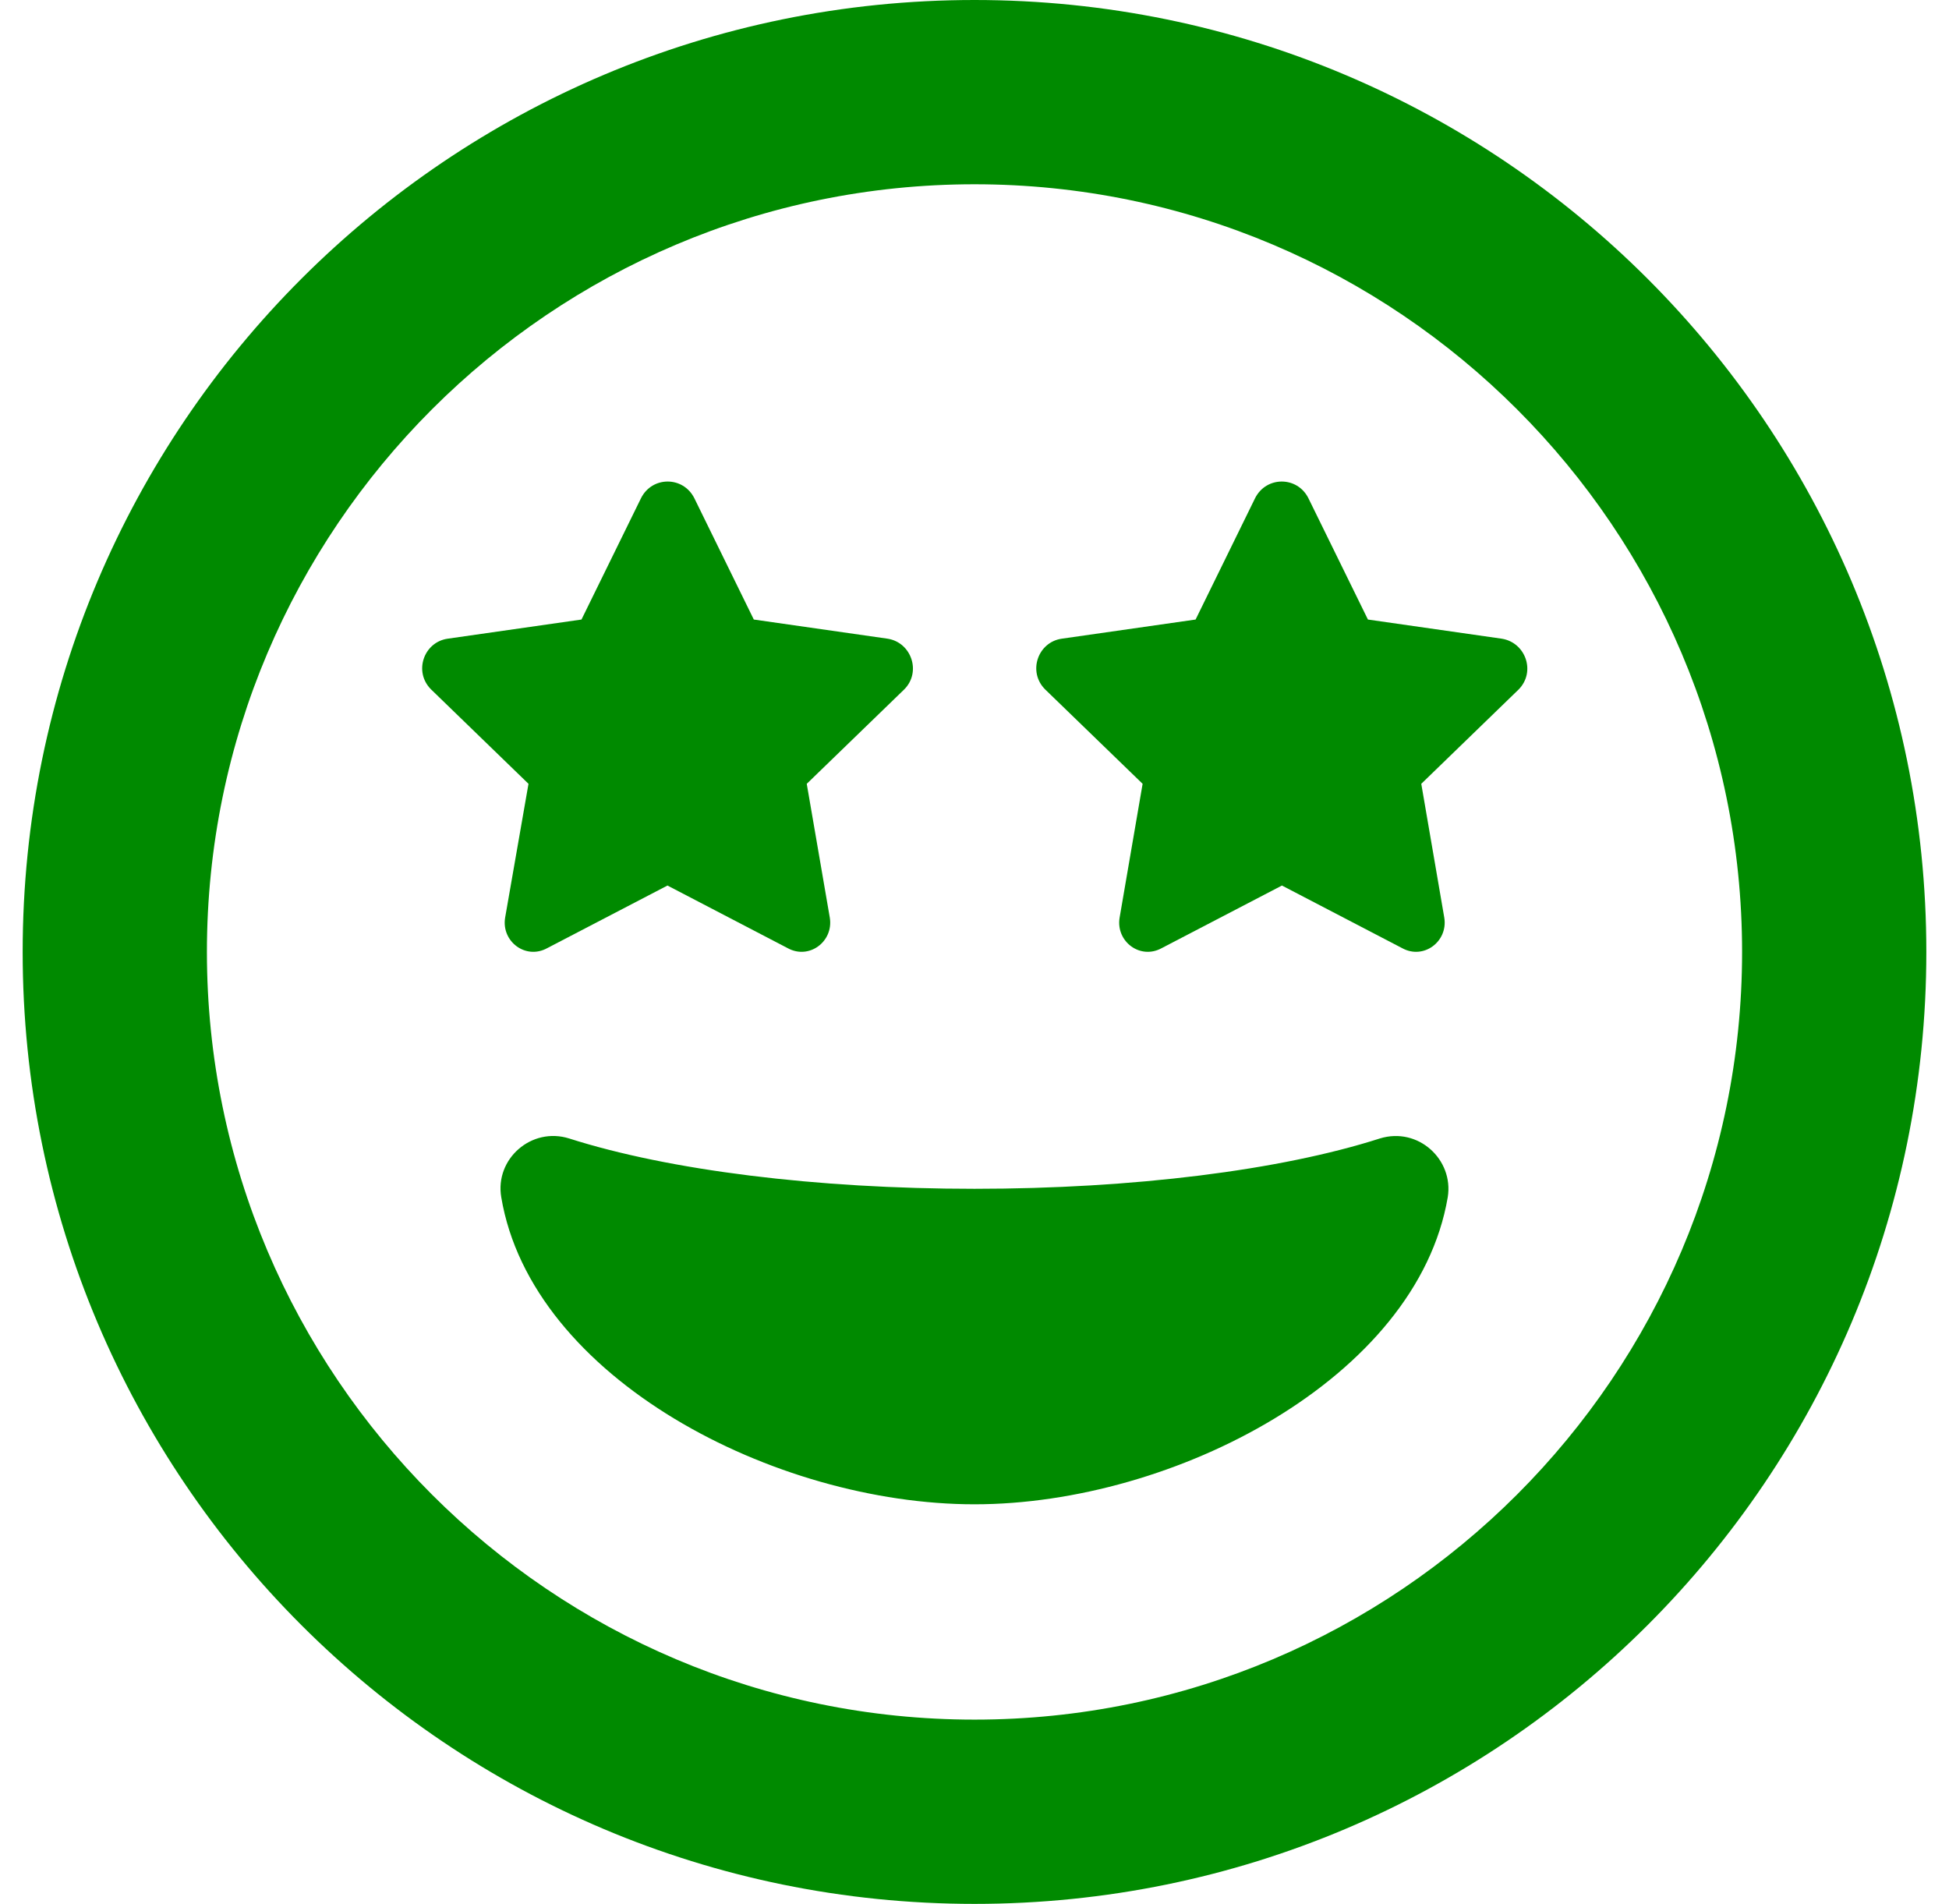
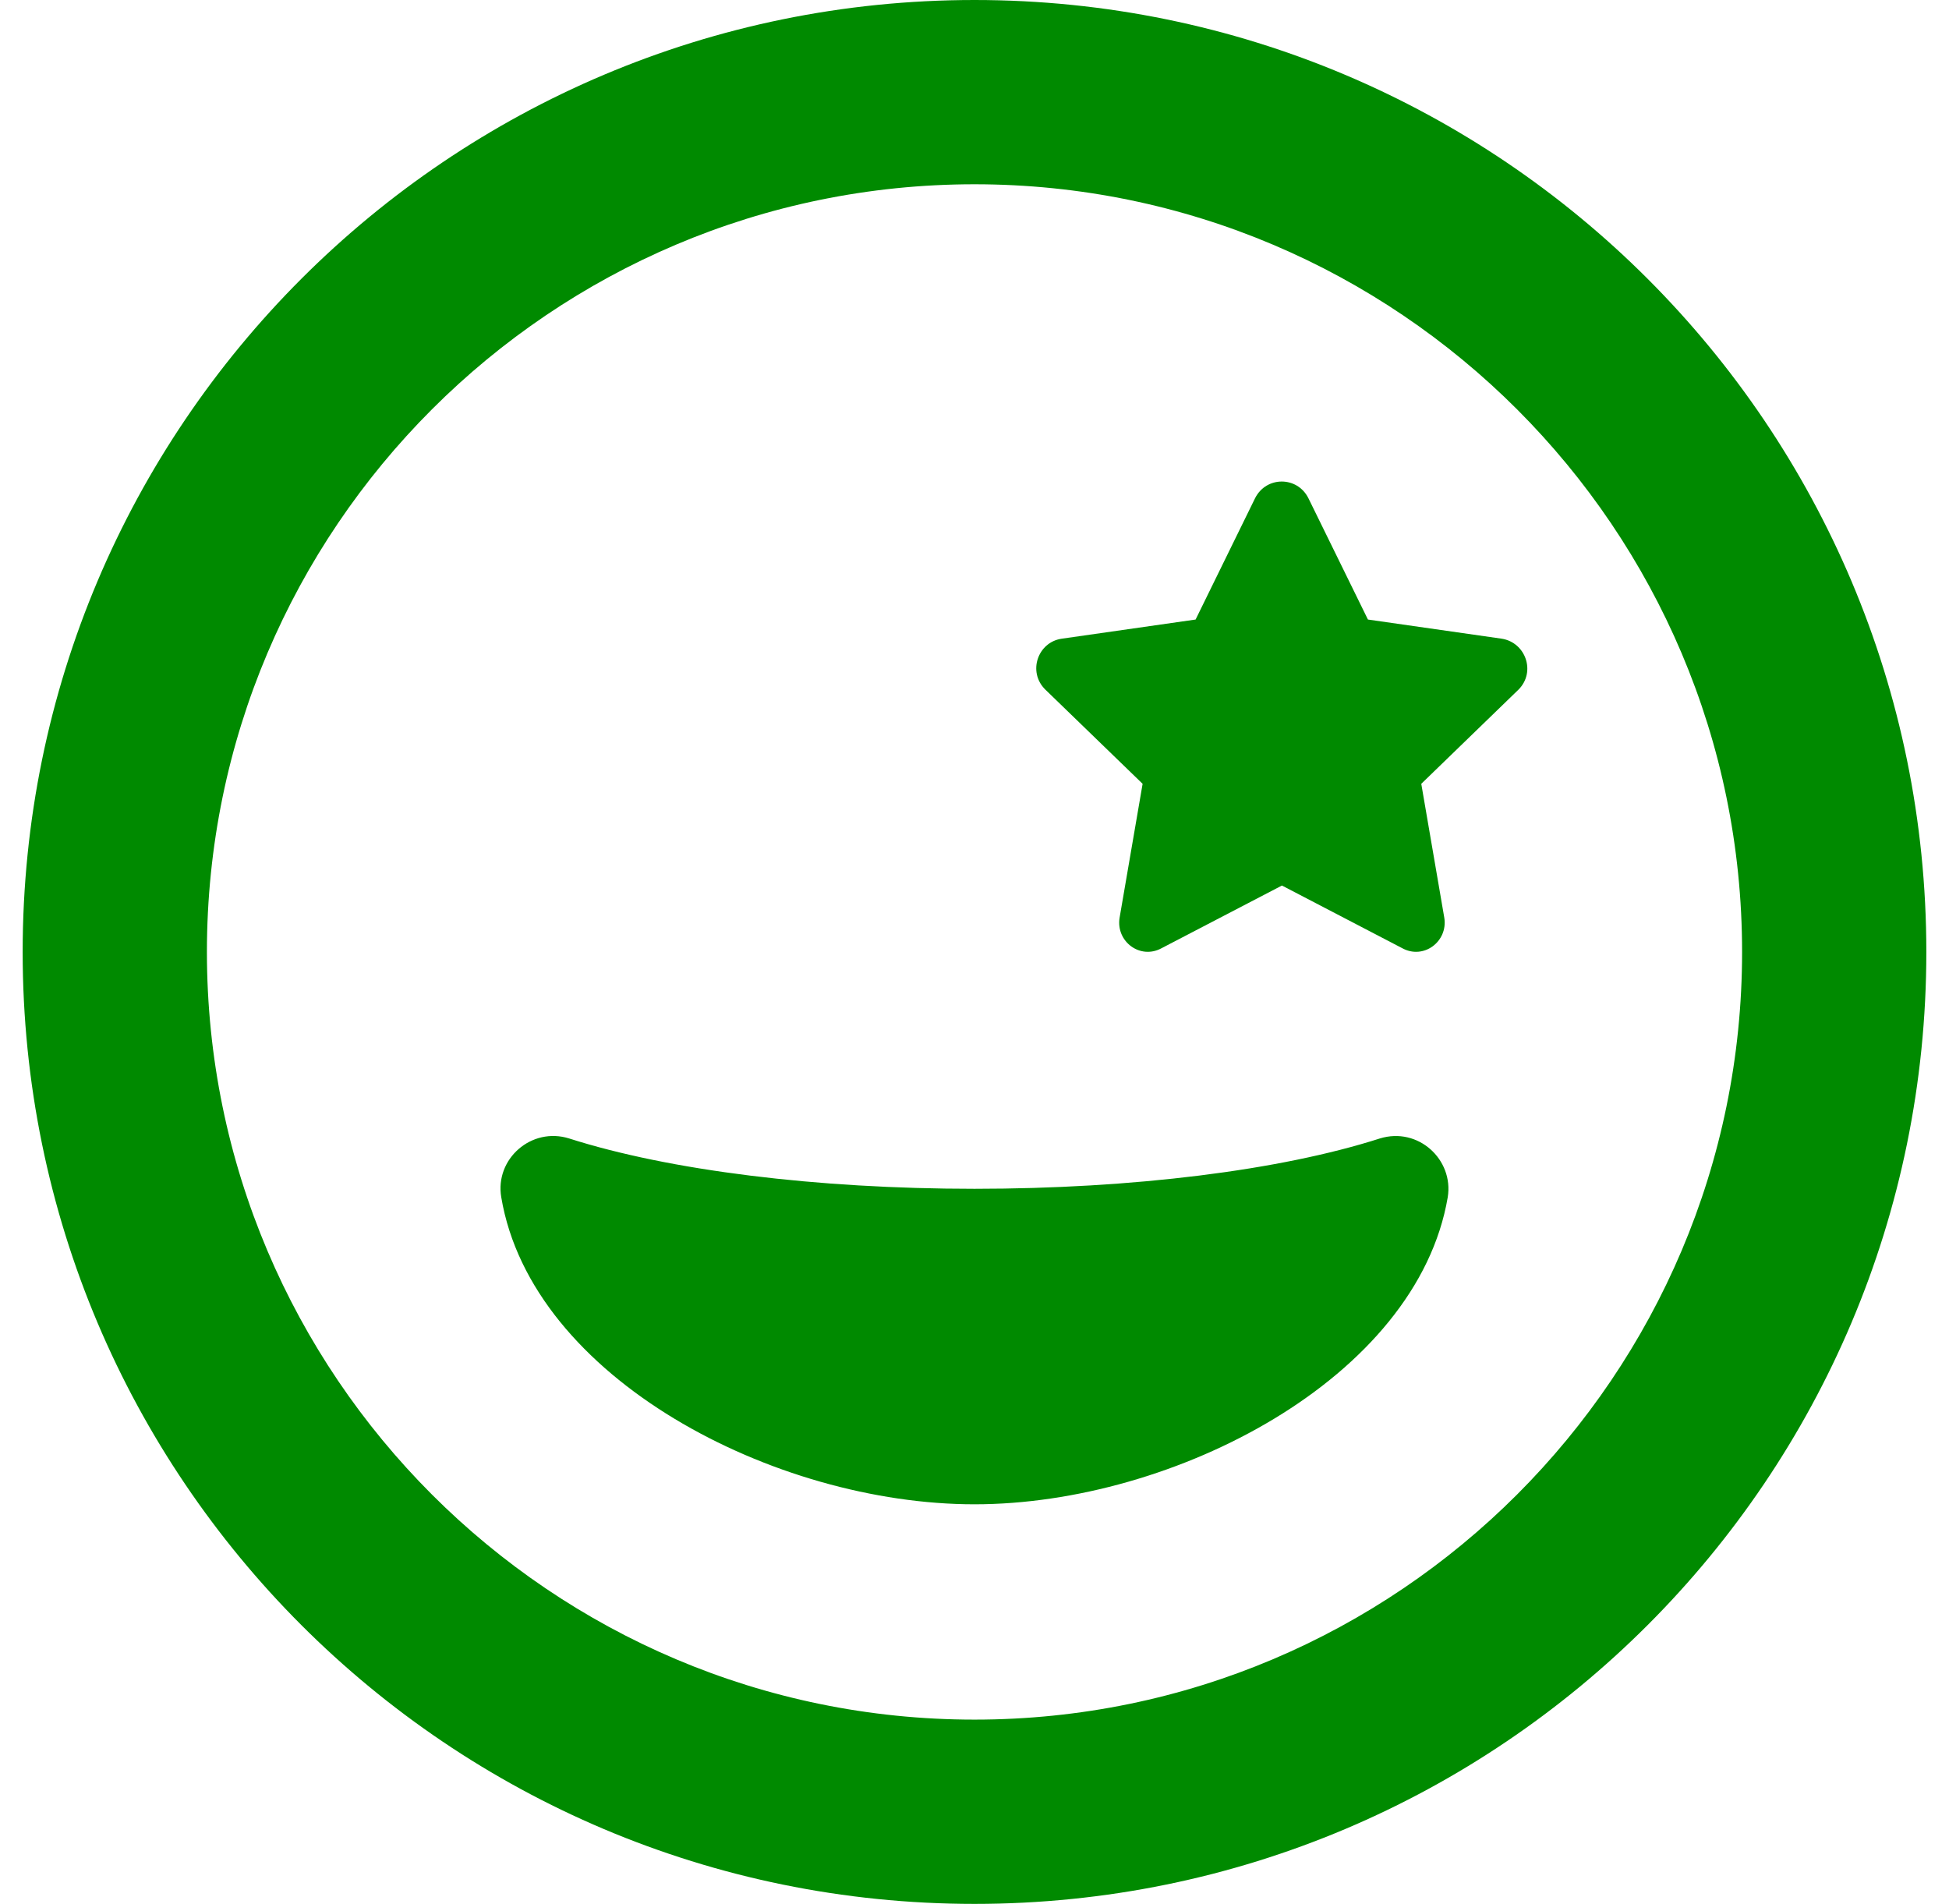
<svg xmlns="http://www.w3.org/2000/svg" width="43" height="42" viewBox="0 0 43 42" fill="none">
  <path fill-rule="evenodd" clip-rule="evenodd" d="M21.5 0C9.899 0 0.5 9.399 0.5 21C0.5 32.601 9.899 42 21.5 42C33.101 42 42.5 32.601 42.5 21C42.5 9.399 33.101 0 21.5 0ZM21.5 37.935C12.16 37.935 4.565 30.34 4.565 21C4.565 11.66 12.16 4.065 21.5 4.065C30.84 4.065 38.435 11.66 38.435 21C38.435 30.34 30.84 37.935 21.5 37.935ZM21.5 26.225C24.989 26.225 28.249 25.818 30.442 25.115C31.289 24.853 32.076 25.581 31.941 26.411C31.263 30.399 25.903 33.185 21.5 33.185C17.097 33.185 11.728 30.408 11.059 26.411C10.915 25.564 11.728 24.853 12.558 25.115C14.76 25.818 18.011 26.225 21.5 26.225Z" fill="#008a00" />
-   <path fill-rule="evenodd" clip-rule="evenodd" d="M11.144 20.246C11.059 20.771 11.601 21.178 12.075 20.915L14.726 19.535L17.376 20.915C17.85 21.178 18.392 20.771 18.308 20.246L17.799 17.291L19.95 15.208C20.331 14.827 20.111 14.175 19.586 14.09L16.631 13.667L15.319 10.991C15.073 10.5 14.387 10.5 14.142 10.991L12.829 13.667L9.874 14.09C9.349 14.167 9.12 14.819 9.51 15.208L11.66 17.291L11.144 20.246Z" fill="#008a00" />
  <path fill-rule="evenodd" clip-rule="evenodd" d="M33.135 14.09L30.18 13.667L28.867 10.991C28.622 10.5 27.936 10.5 27.69 10.991L26.378 13.667L23.422 14.09C22.897 14.167 22.669 14.819 23.058 15.208L25.209 17.291L24.701 20.246C24.616 20.771 25.158 21.178 25.632 20.915L28.283 19.535L30.933 20.915C31.407 21.178 31.949 20.771 31.865 20.246L31.357 17.291L33.507 15.208C33.888 14.819 33.66 14.175 33.135 14.09Z" fill="#008a00" />
</svg>